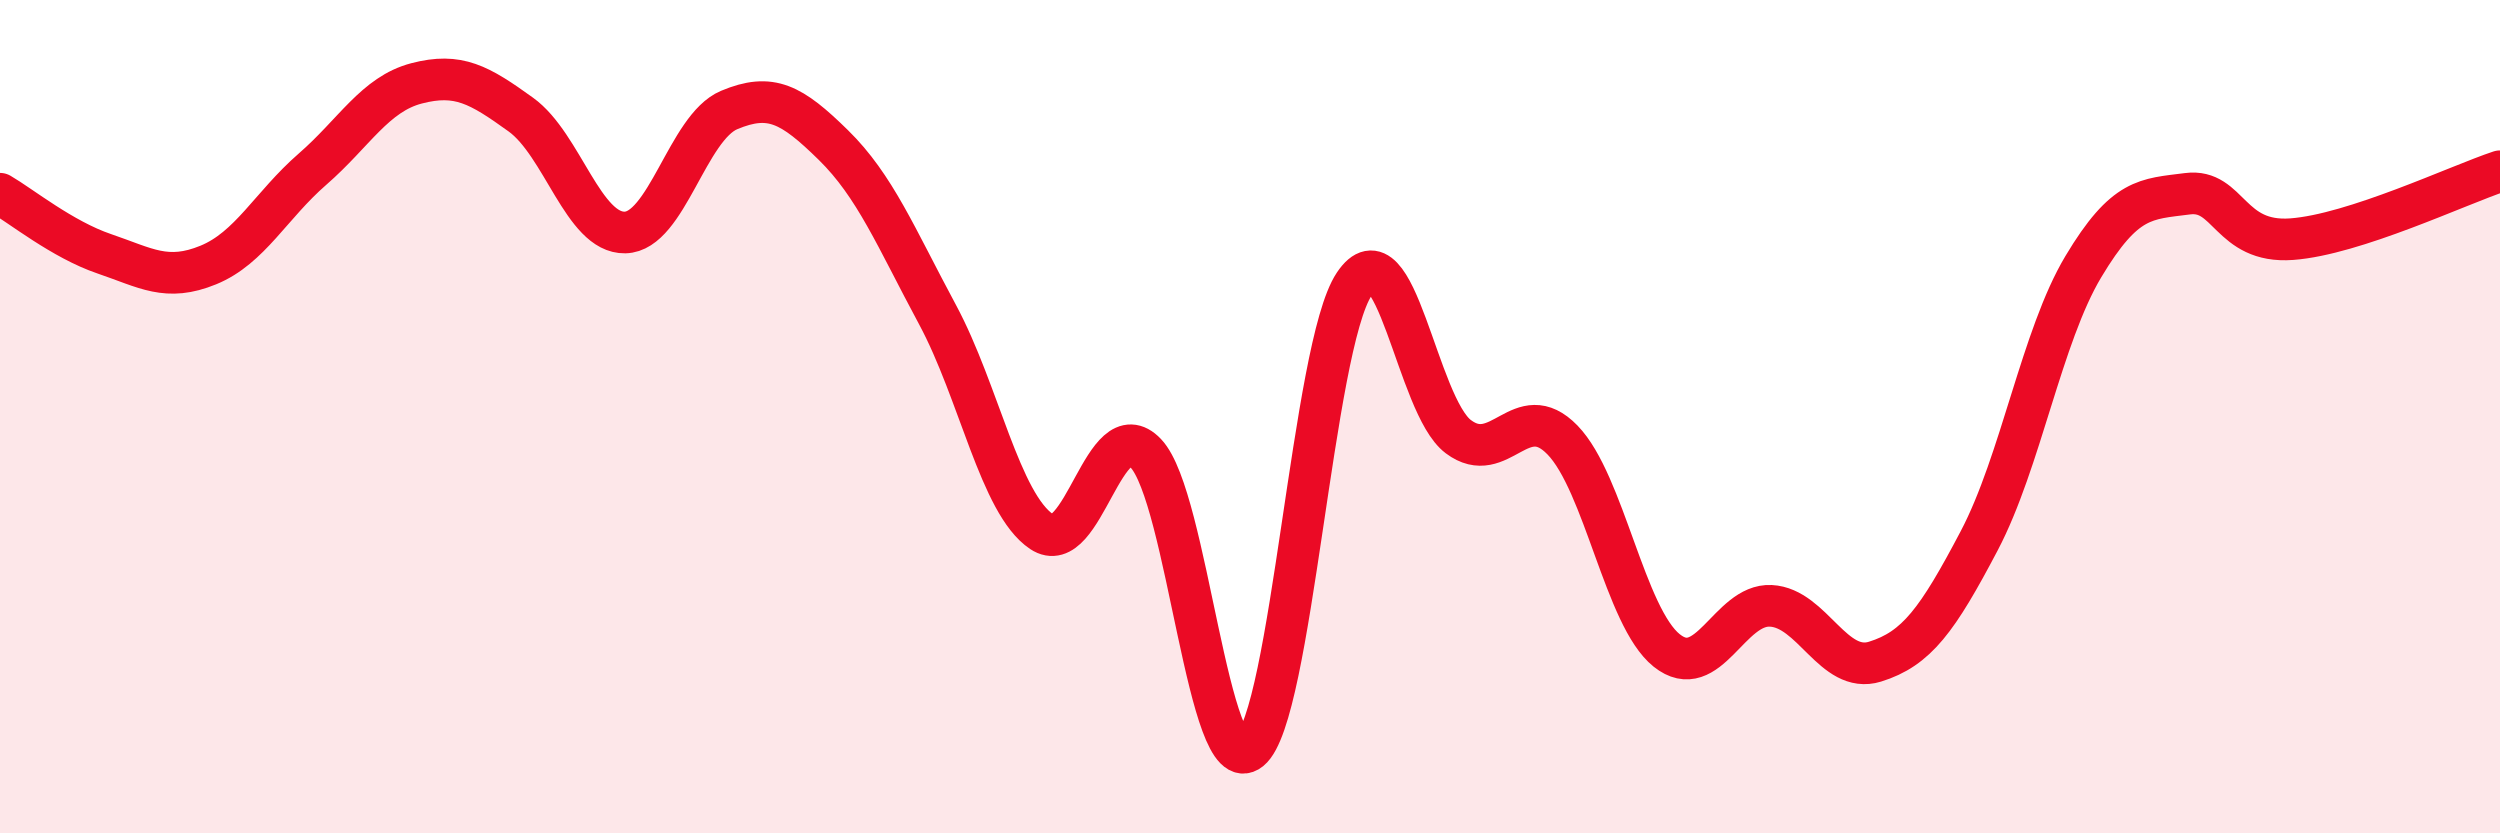
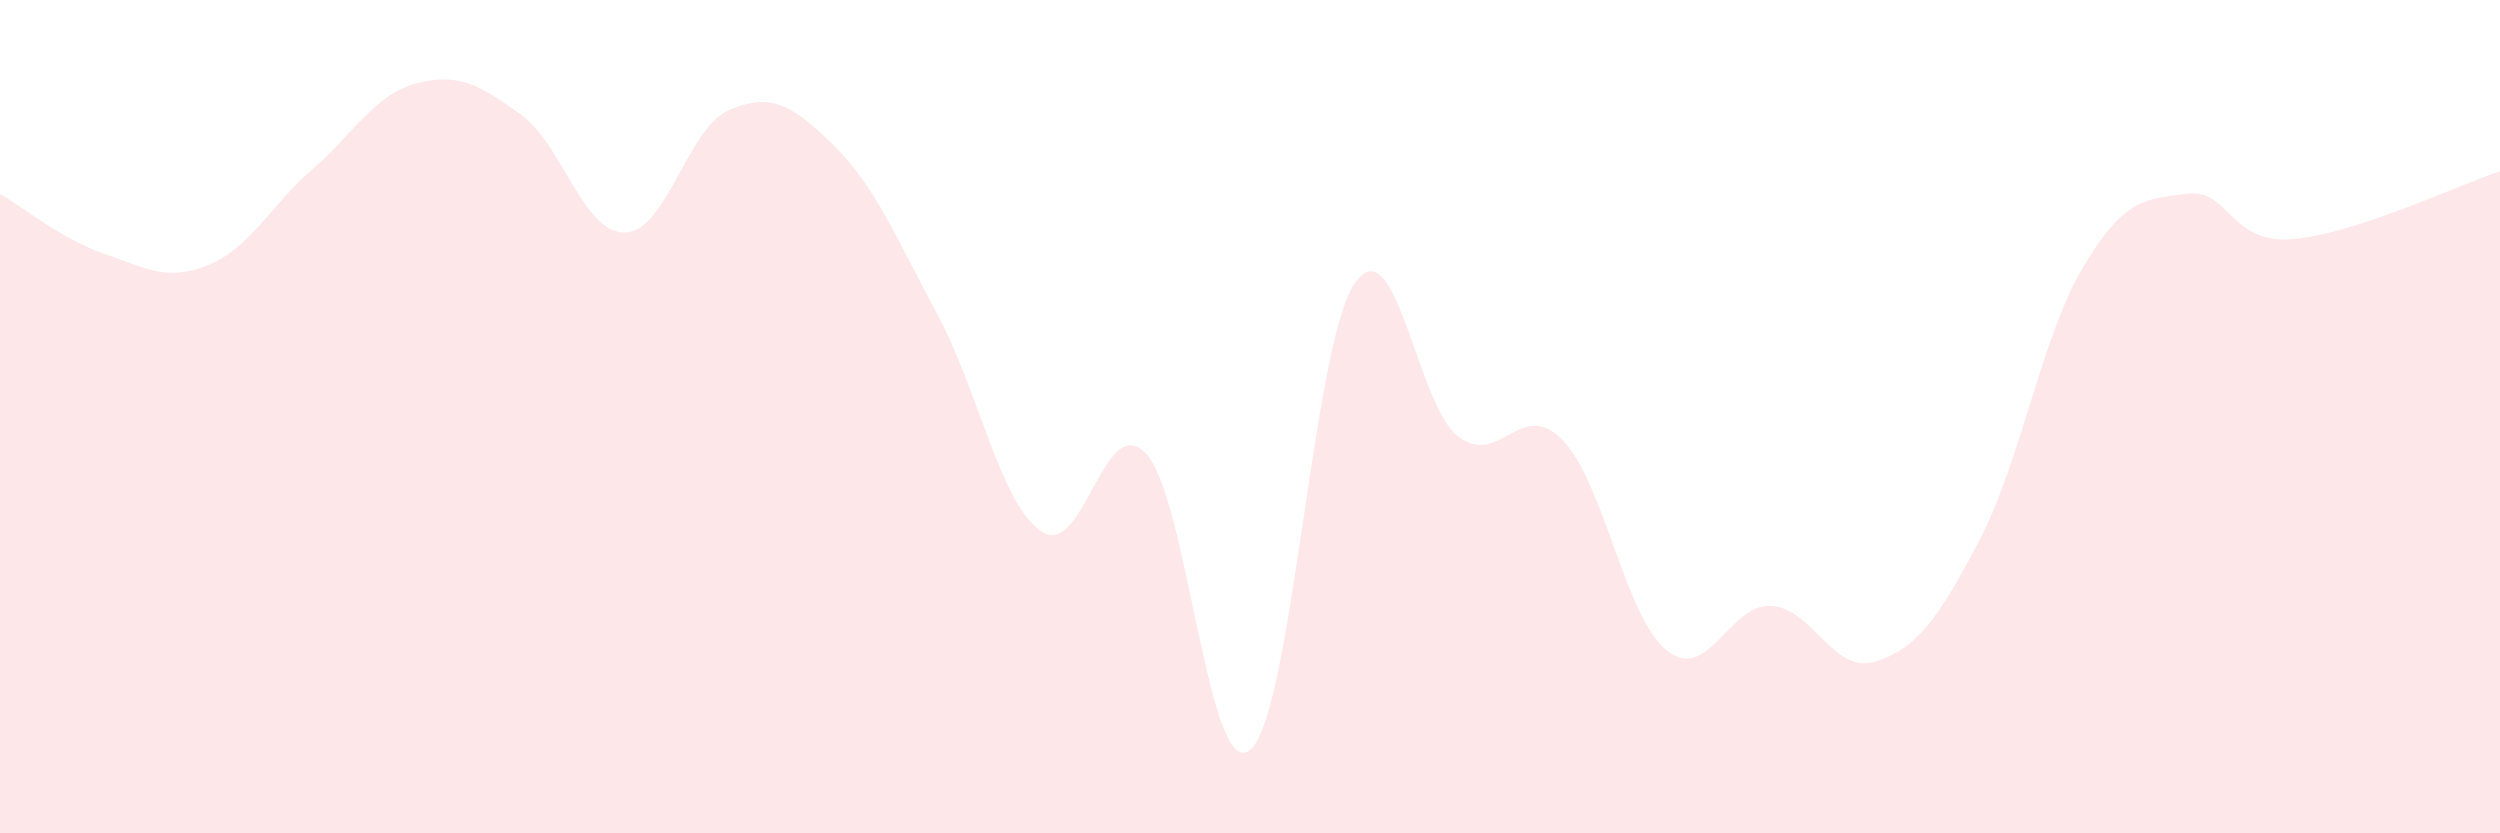
<svg xmlns="http://www.w3.org/2000/svg" width="60" height="20" viewBox="0 0 60 20">
  <path d="M 0,4.65 C 0.5,4.94 1.5,5.75 2.5,6.09 C 3.5,6.43 4,6.77 5,6.36 C 6,5.95 6.5,4.93 7.5,4.06 C 8.5,3.19 9,2.26 10,2 C 11,1.74 11.5,2.03 12.5,2.75 C 13.5,3.47 14,5.6 15,5.58 C 16,5.56 16.5,3.06 17.5,2.64 C 18.5,2.22 19,2.5 20,3.48 C 21,4.46 21.5,5.69 22.5,7.55 C 23.5,9.41 24,12.09 25,12.76 C 26,13.43 26.5,9.83 27.5,10.88 C 28.5,11.93 29,18.81 30,18 C 31,17.19 31.5,8.32 32.5,6.82 C 33.5,5.32 34,9.73 35,10.48 C 36,11.23 36.5,9.53 37.5,10.56 C 38.5,11.59 39,14.81 40,15.61 C 41,16.41 41.5,14.49 42.5,14.54 C 43.5,14.59 44,16.19 45,15.88 C 46,15.57 46.5,14.88 47.5,12.98 C 48.5,11.08 49,8.07 50,6.4 C 51,4.73 51.5,4.78 52.5,4.65 C 53.5,4.52 53.5,5.85 55,5.74 C 56.5,5.63 59,4.44 60,4.11L60 20L0 20Z" fill="#EB0A25" opacity="0.1" stroke-linecap="round" stroke-linejoin="round" />
-   <path d="M 0,4.65 C 0.5,4.94 1.5,5.75 2.5,6.09 C 3.5,6.43 4,6.77 5,6.36 C 6,5.95 6.5,4.93 7.5,4.06 C 8.5,3.19 9,2.26 10,2 C 11,1.74 11.5,2.03 12.5,2.75 C 13.5,3.47 14,5.6 15,5.58 C 16,5.56 16.5,3.06 17.5,2.64 C 18.5,2.22 19,2.5 20,3.48 C 21,4.46 21.5,5.69 22.5,7.55 C 23.5,9.41 24,12.09 25,12.76 C 26,13.43 26.5,9.83 27.5,10.88 C 28.5,11.93 29,18.81 30,18 C 31,17.19 31.5,8.32 32.5,6.82 C 33.5,5.32 34,9.73 35,10.48 C 36,11.23 36.5,9.53 37.5,10.56 C 38.5,11.59 39,14.81 40,15.61 C 41,16.41 41.5,14.49 42.5,14.54 C 43.5,14.59 44,16.19 45,15.88 C 46,15.57 46.5,14.88 47.5,12.98 C 48.5,11.08 49,8.07 50,6.4 C 51,4.73 51.5,4.78 52.5,4.65 C 53.5,4.52 53.5,5.85 55,5.74 C 56.5,5.63 59,4.44 60,4.11" stroke="#EB0A25" stroke-width="1" fill="none" stroke-linecap="round" stroke-linejoin="round" />
</svg>